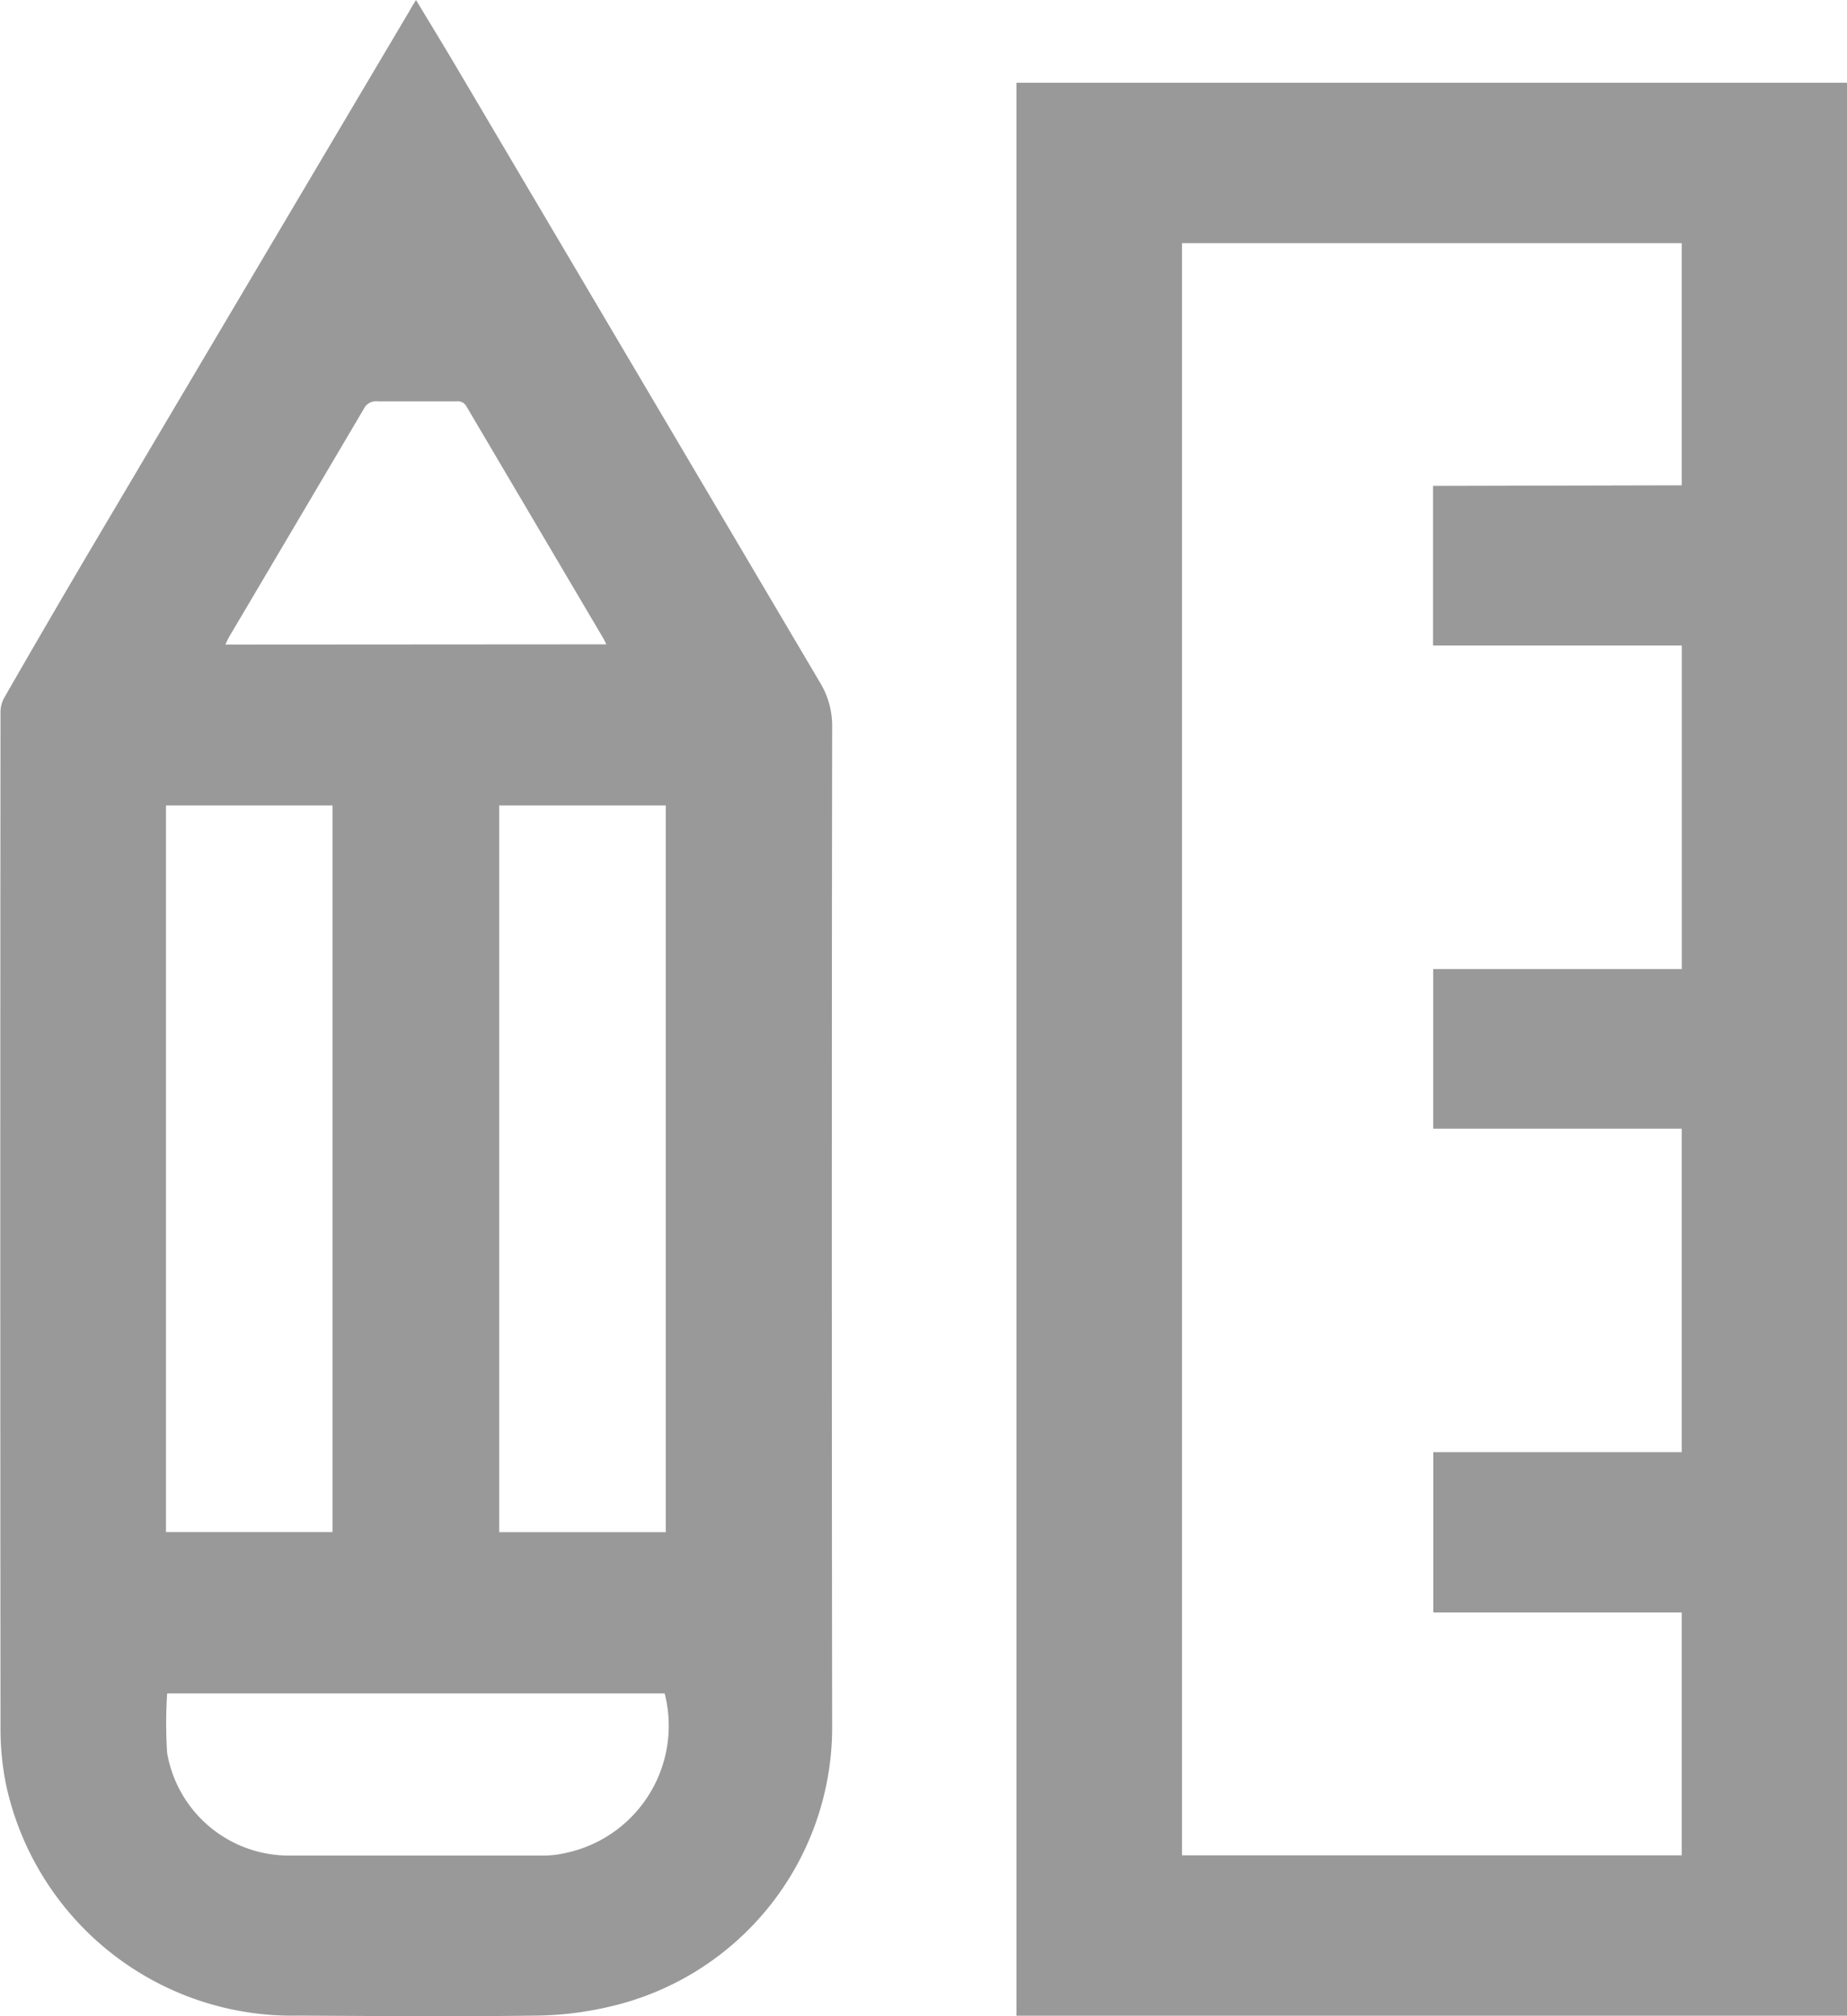
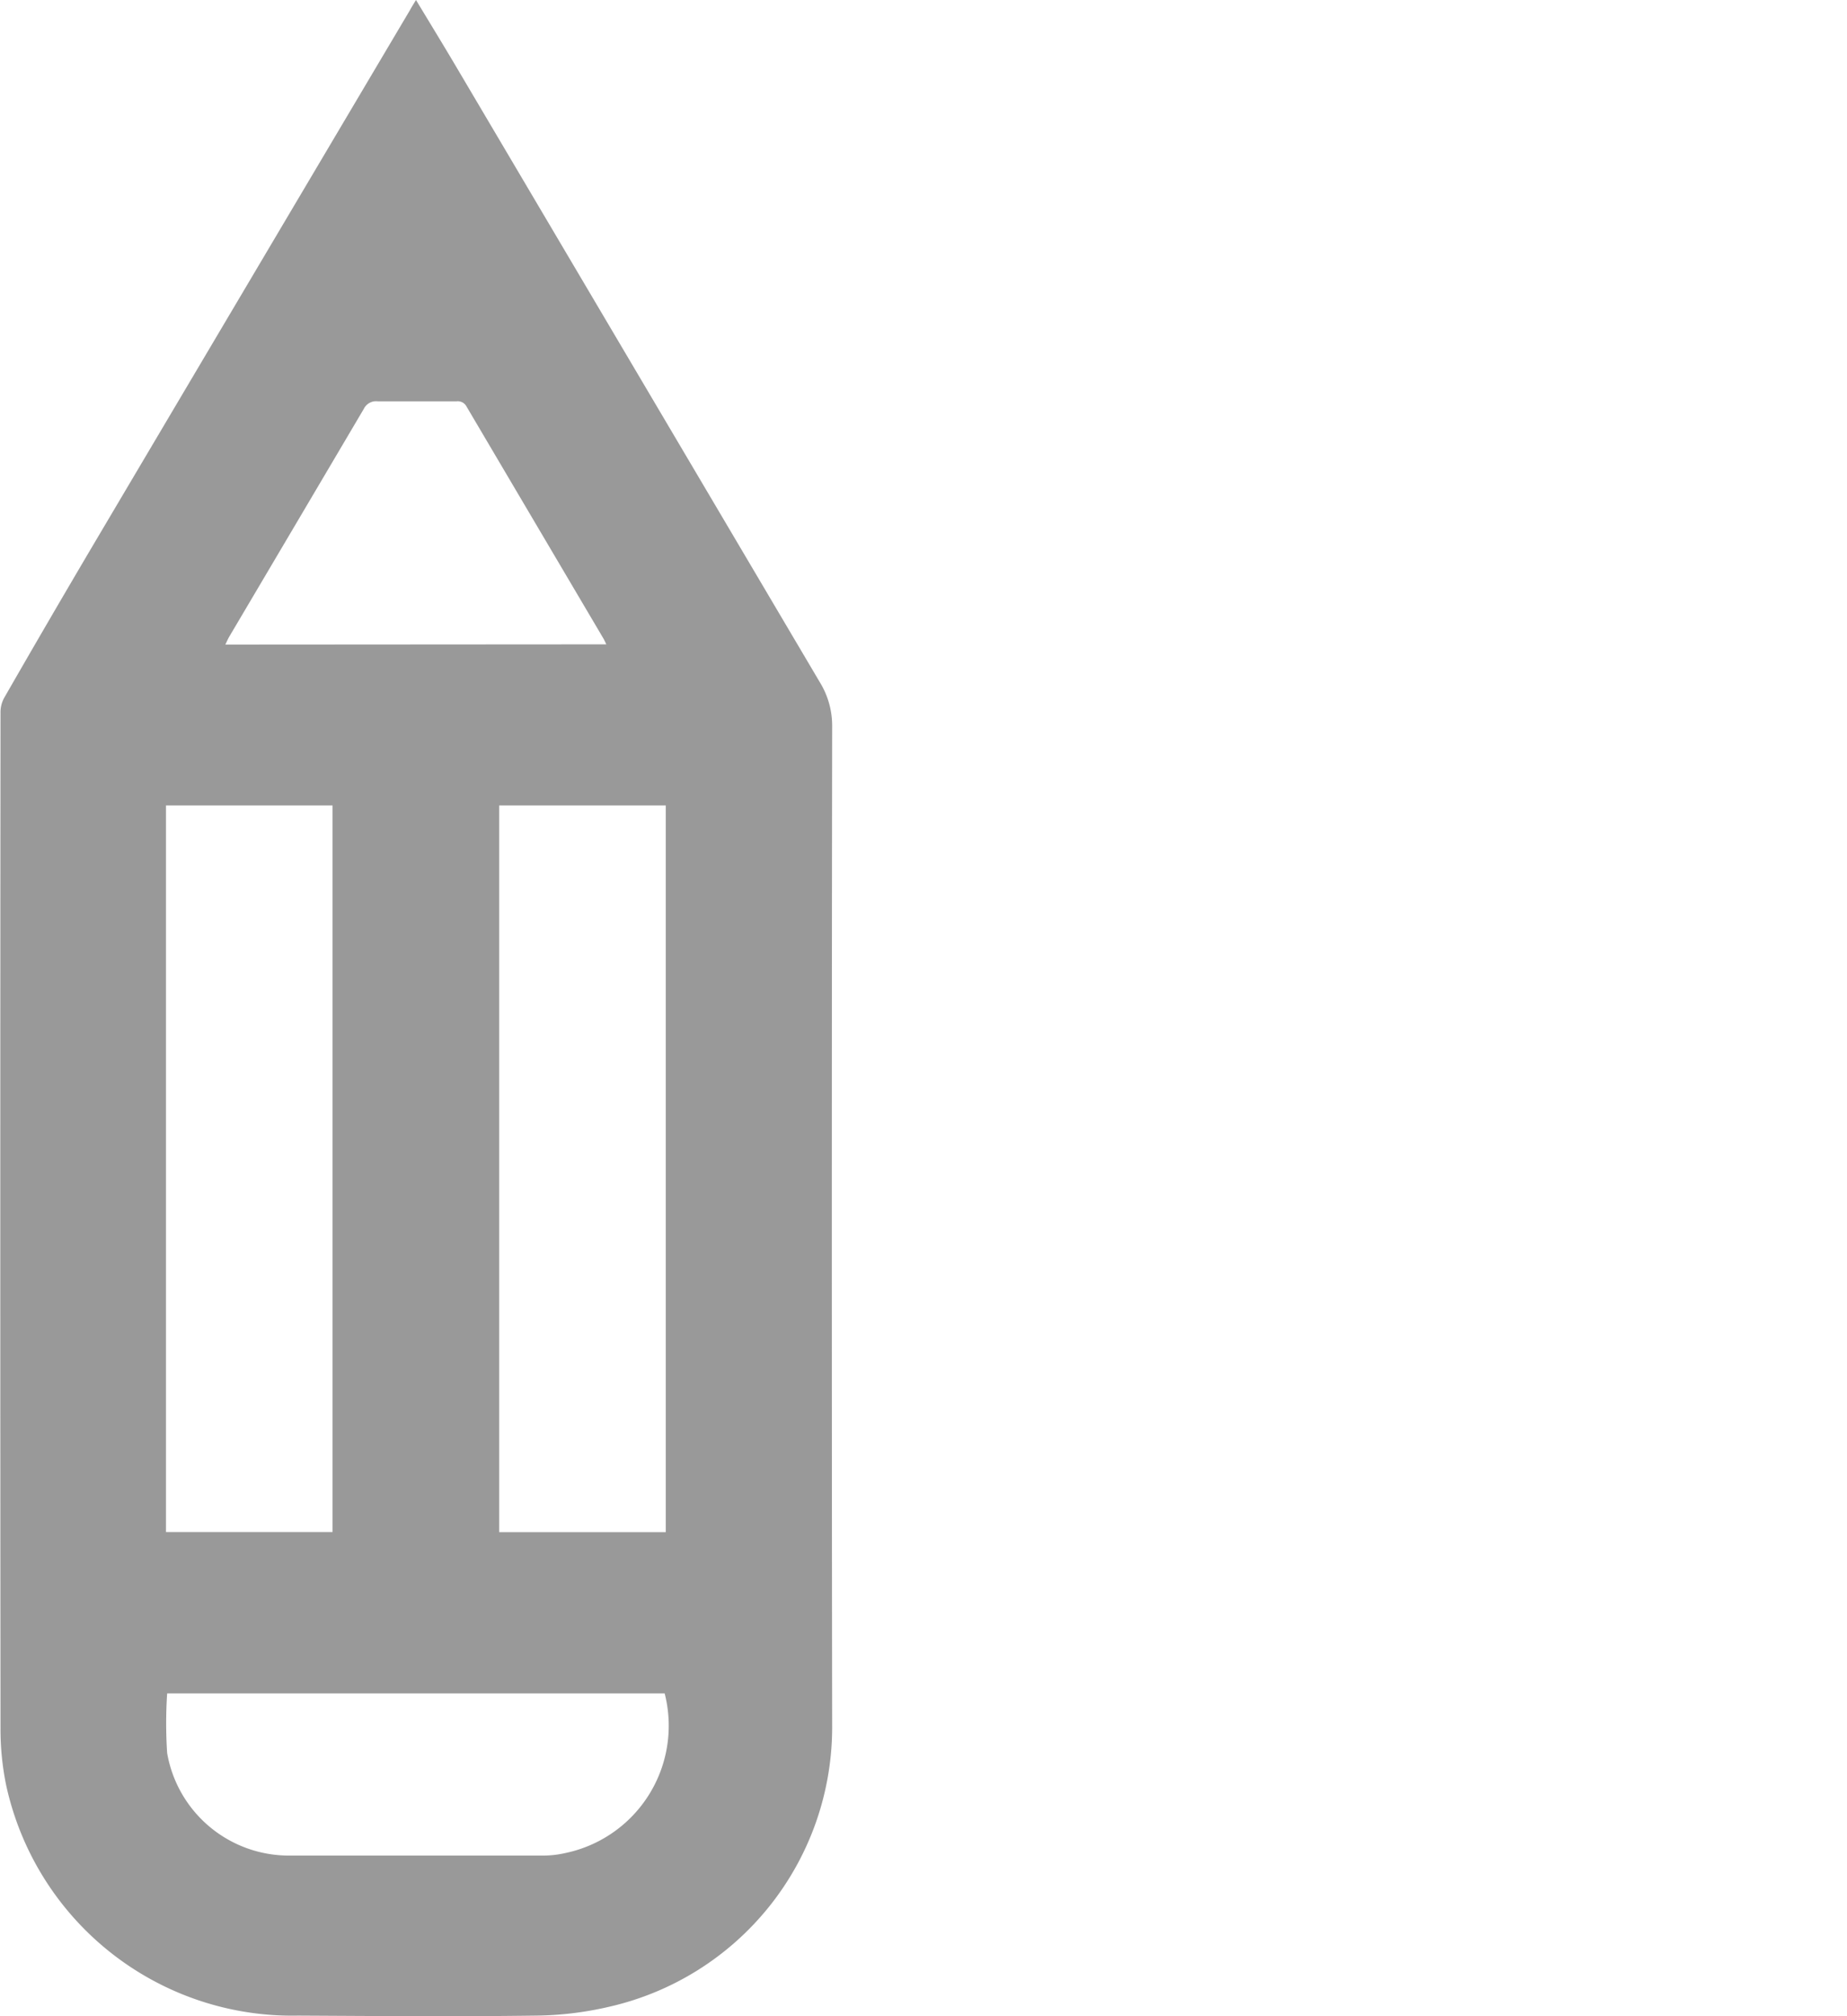
<svg xmlns="http://www.w3.org/2000/svg" width="22" height="24" viewBox="0 0 22 24">
  <g id="tab-1" transform="translate(-3072.638 -427.985)">
    <path id="Path_15264" data-name="Path 15264" d="M3077.593,427.985c.169.28.331.544.488.81q2.162,3.657,4.324,7.314a.988.988,0,0,1,.145.525q-.008,5.963,0,11.926a3.412,3.412,0,0,1-2.654,3.312,4,4,0,0,1-.881.106c-.942.013-1.885.005-2.828,0a3.486,3.486,0,0,1-3.478-2.754,3.325,3.325,0,0,1-.065-.667q-.005-6.044,0-12.089a.358.358,0,0,1,.042-.173q.517-.9,1.042-1.789,1.895-3.2,3.793-6.4C3077.539,428.072,3077.561,428.037,3077.593,427.985Zm-2.978,9.588v8.649h1.984v-8.649Zm3.969,0v8.65h1.984v-8.65Zm-3.955,10.57a5.4,5.4,0,0,0,0,.71,1.472,1.472,0,0,0,1.451,1.22q1.508,0,3.016,0a1.194,1.194,0,0,0,.275-.03,1.548,1.548,0,0,0,1.184-1.9Zm5.231-12.488c-.016-.033-.025-.053-.036-.072q-.814-1.378-1.628-2.757a.118.118,0,0,0-.118-.064c-.314,0-.628,0-.942,0a.162.162,0,0,0-.164.089q-.8,1.355-1.6,2.707c-.017.028-.03.059-.05.1Z" transform="translate(0 0)" fill="#999" />
-     <path id="Path_15265" data-name="Path 15265" d="M3532.529,488.2h-9.894V465.191h9.894Zm-1.97-18.217V467.1h-5.952v19.191h5.952V483.4H3527.6v-1.908h2.959v-3.851h-2.96v-1.9h2.961v-3.851h-2.963v-1.9Z" transform="translate(-437.89 -36.221)" fill="#999" />
  </g>
</svg>